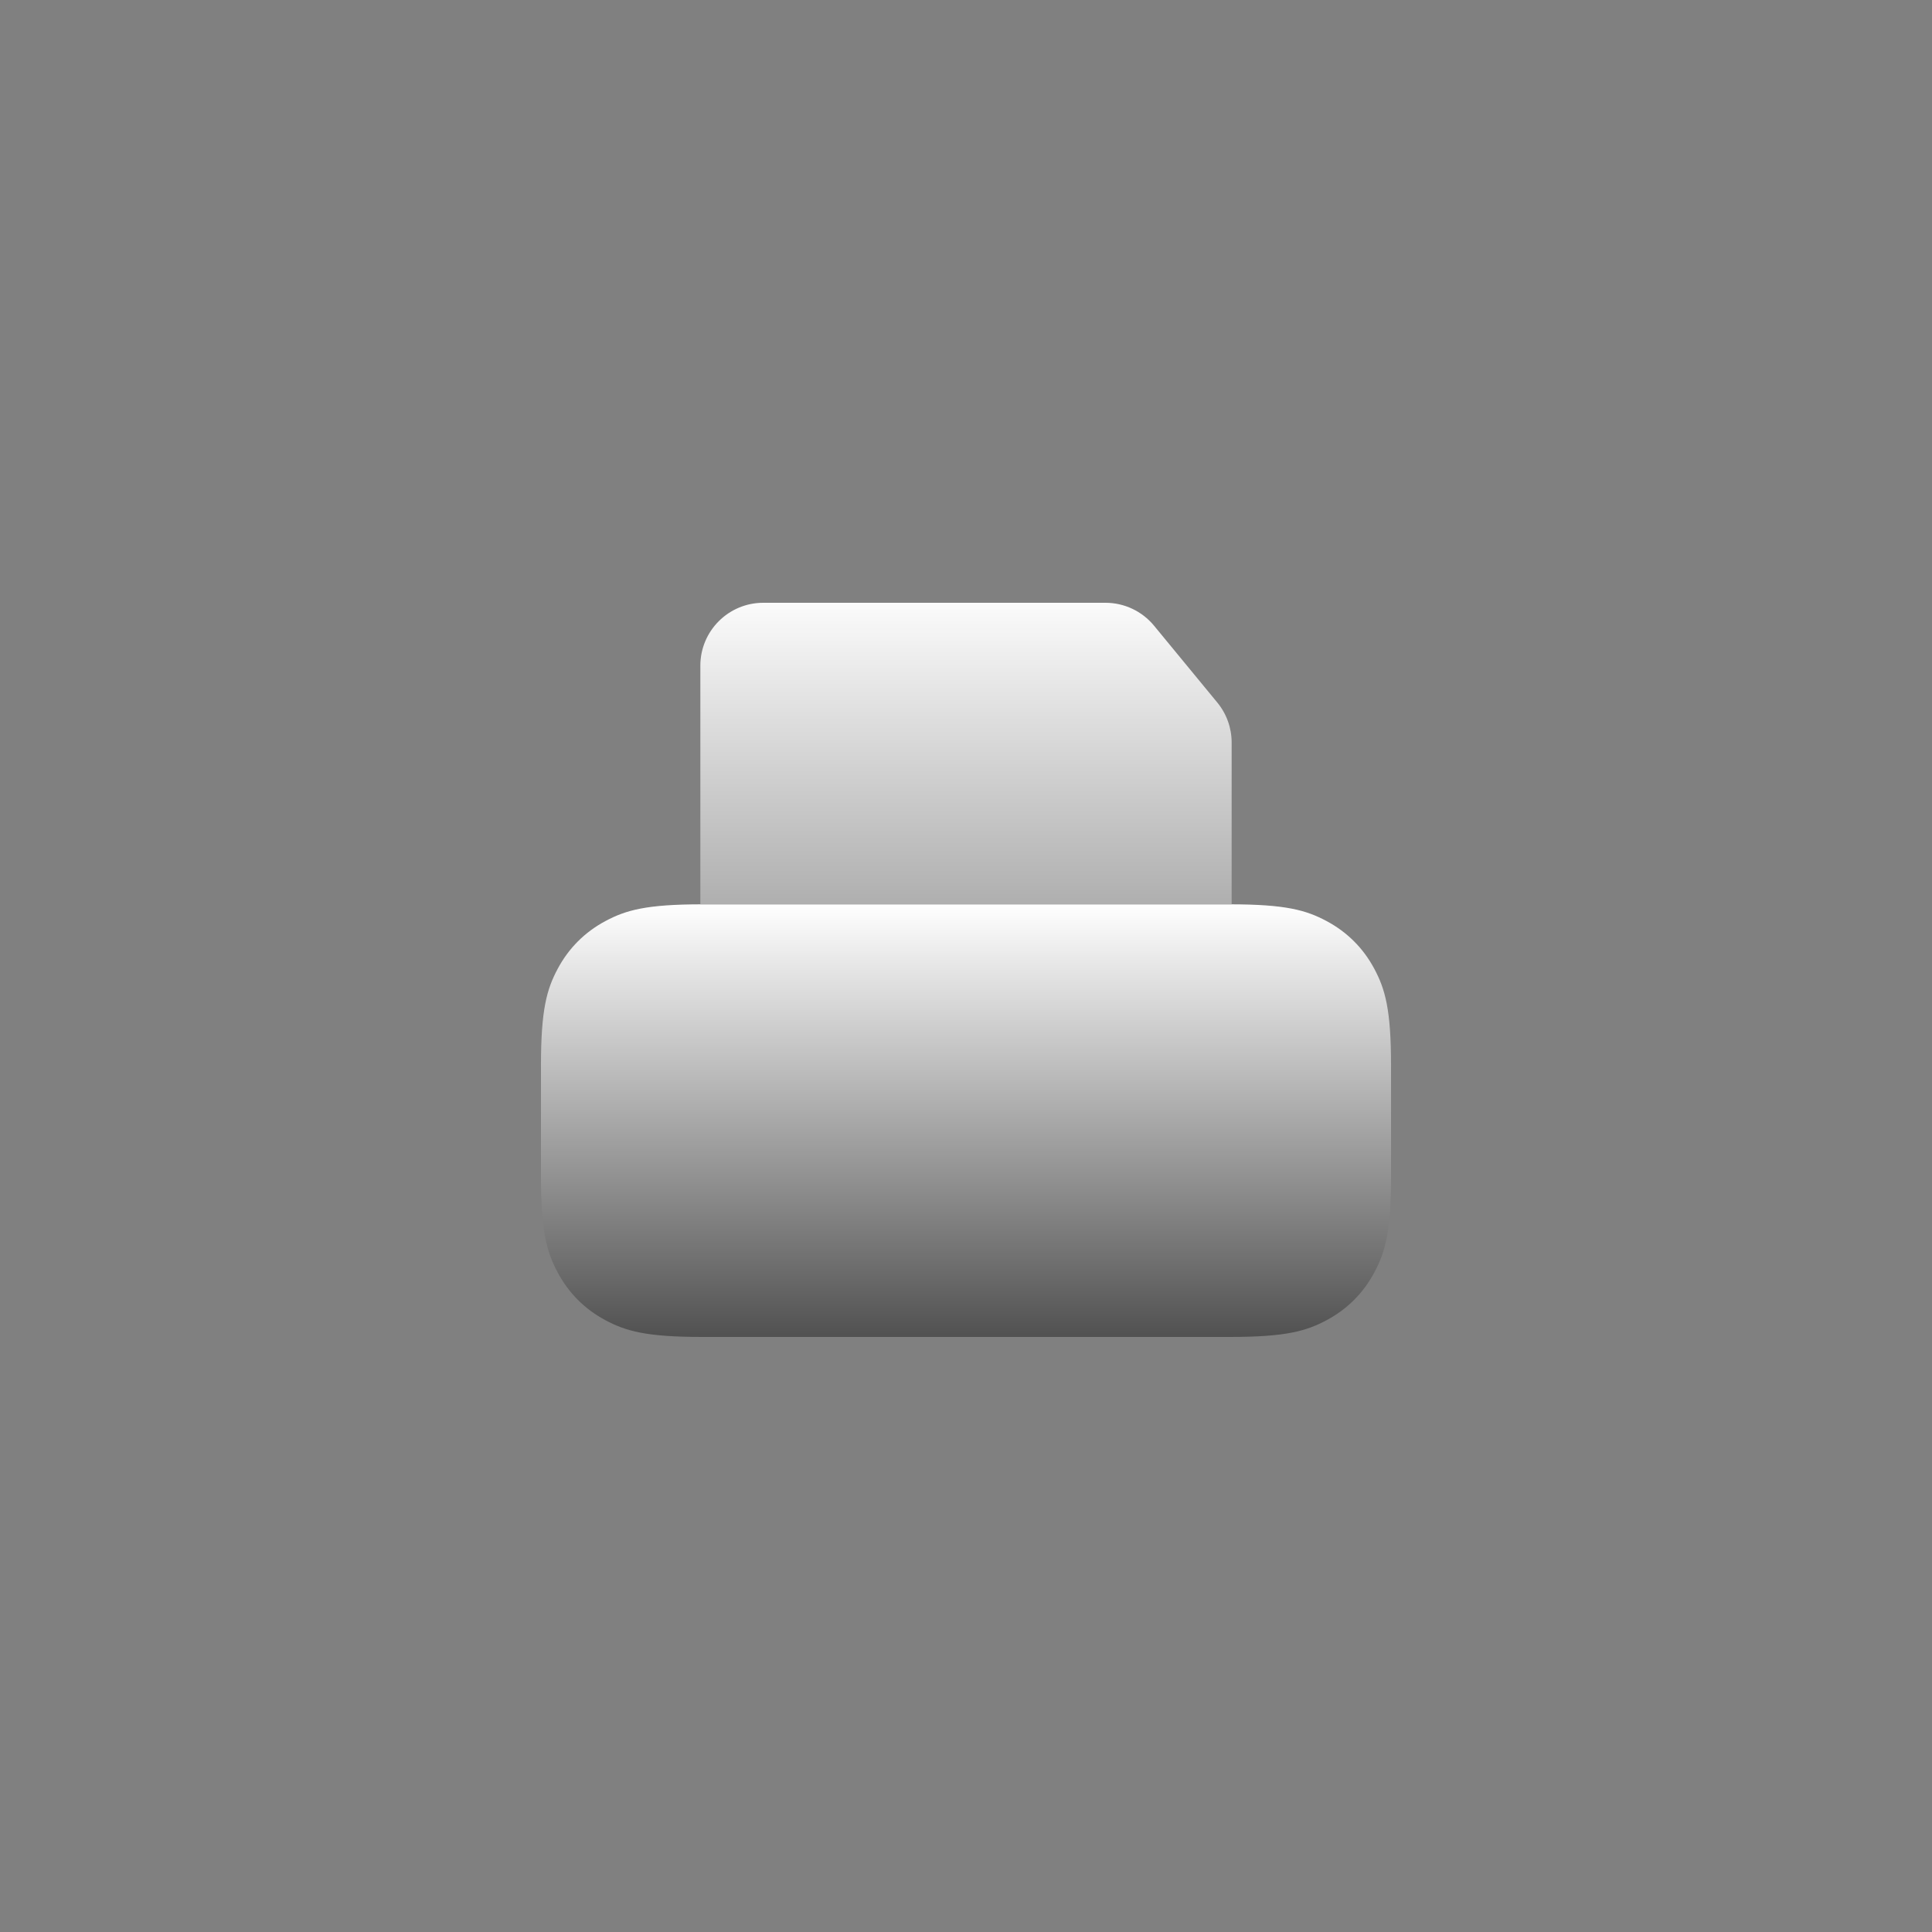
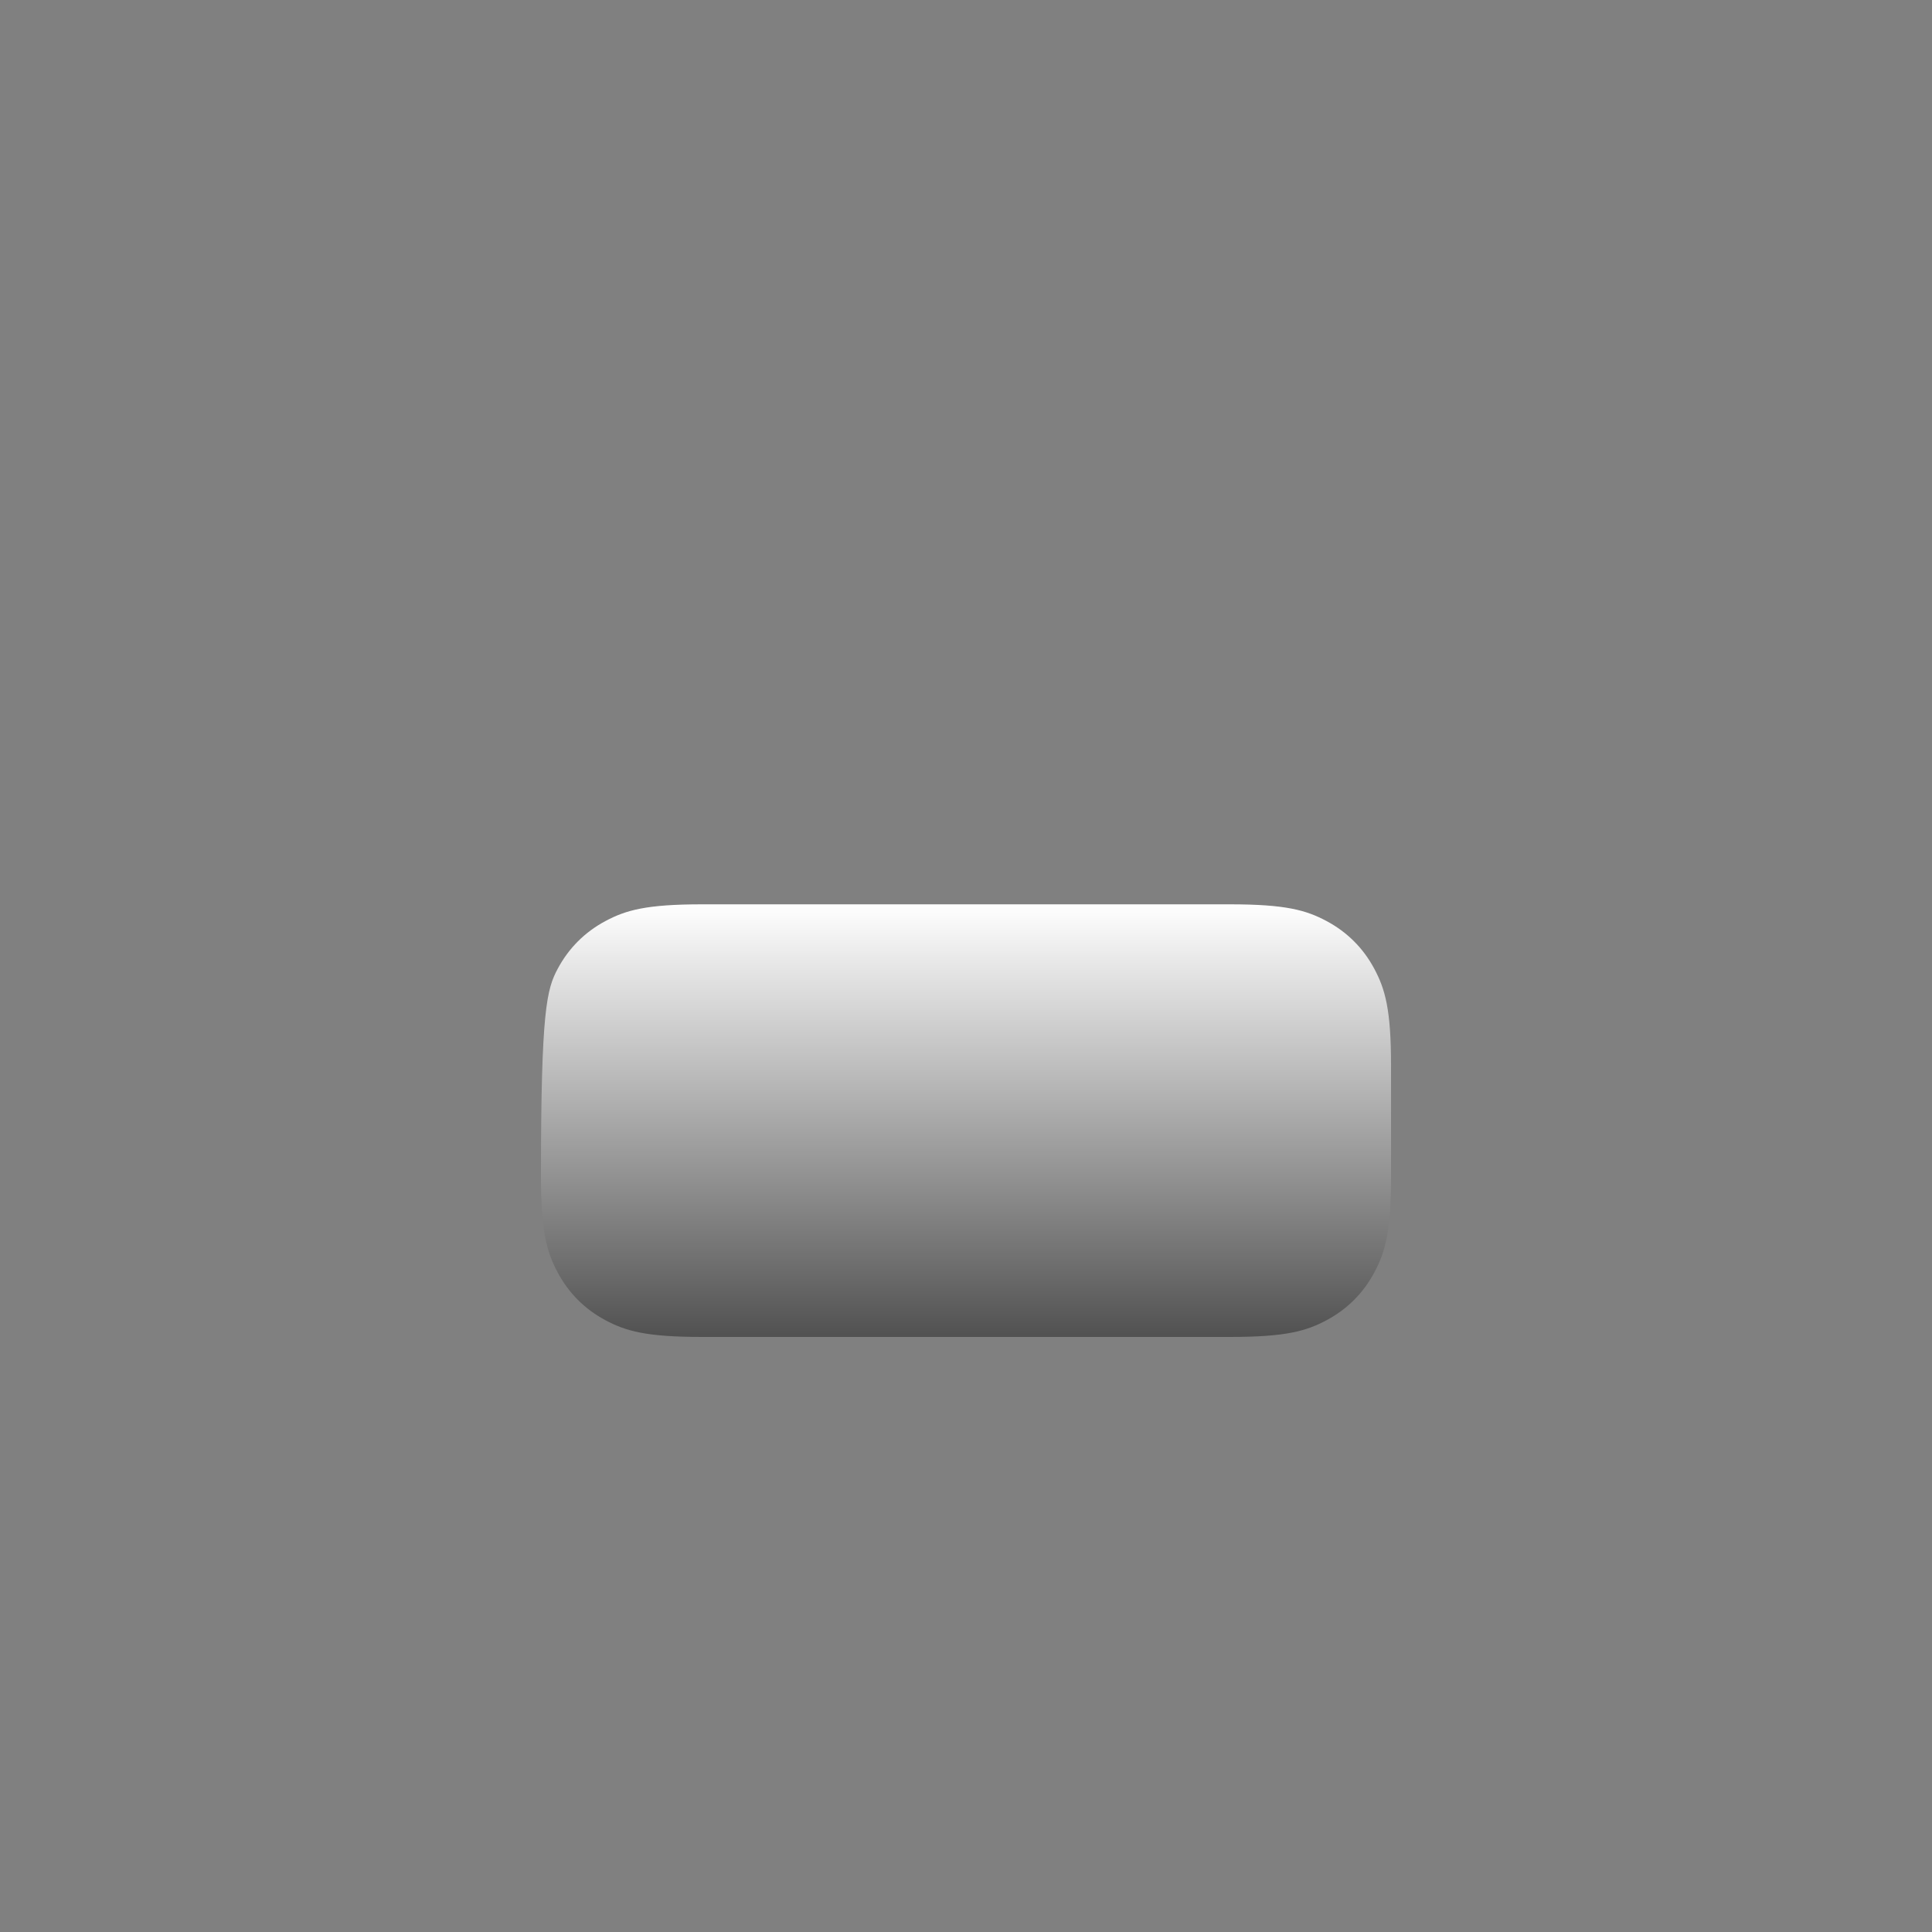
<svg xmlns="http://www.w3.org/2000/svg" width="500px" height="500px" viewBox="0 0 500 500" version="1.1">
  <rect x="0" y="0" width="500" height="500" fill="#808080" stroke="none" />
  <title>4</title>
  <defs>
    <linearGradient x1="50%" y1="100%" x2="50%" y2="6.16297582e-31%" id="linearGradient-1">
      <stop stop-color="#515151" offset="0%" />
      <stop stop-color="#FFFFFF" offset="100%" />
    </linearGradient>
    <linearGradient x1="50%" y1="100%" x2="50%" y2="6.16297582e-31%" id="linearGradient-2">
      <stop stop-color="#AFAFAF" offset="0%" />
      <stop stop-color="#FBFBFB" offset="100%" />
    </linearGradient>
  </defs>
  <g id="4" stroke="none" stroke-width="1" fill="none" fill-rule="evenodd">
    <g id="Group-8" transform="translate(140, 156)">
-       <path d="M41.729,78.039 L178.271,78.039 C192.781,78.039 198.043,79.55 203.347,82.387 C208.652,85.224 212.815,89.387 215.652,94.692 C218.489,99.997 220,105.258 220,119.769 L220,148.271 C220,162.781 218.489,168.043 215.652,173.347 C212.815,178.652 208.652,182.815 203.347,185.652 C198.043,188.489 192.781,190 178.271,190 L41.729,190 C27.219,190 21.957,188.489 16.653,185.652 C11.348,182.815 7.185,178.652 4.348,173.347 C1.511,168.043 6.53045147e-16,162.781 -1.12394626e-15,148.271 L1.12394626e-15,119.769 C-6.53045147e-16,105.258 1.511,99.997 4.348,94.692 C7.185,89.387 11.348,85.224 16.653,82.387 C21.957,79.55 27.219,78.039 41.729,78.039 Z" id="Rectangle" fill="url(#linearGradient-1)" />
-       <path d="M57.526,0 L146.102,1.0658141e-14 C150.967,9.76455131e-15 155.576,2.176 158.668,5.931 L175.04,25.819 C177.438,28.732 178.75,32.389 178.75,36.163 L178.75,78.039 L178.75,78.039 L41.25,78.039 L41.25,16.276 C41.25,7.287 48.537,1.65123605e-15 57.526,0 Z" id="Rectangle" fill="url(#linearGradient-2)" />
+       <path d="M41.729,78.039 L178.271,78.039 C192.781,78.039 198.043,79.55 203.347,82.387 C208.652,85.224 212.815,89.387 215.652,94.692 C218.489,99.997 220,105.258 220,119.769 L220,148.271 C220,162.781 218.489,168.043 215.652,173.347 C212.815,178.652 208.652,182.815 203.347,185.652 C198.043,188.489 192.781,190 178.271,190 L41.729,190 C27.219,190 21.957,188.489 16.653,185.652 C11.348,182.815 7.185,178.652 4.348,173.347 C1.511,168.043 6.53045147e-16,162.781 -1.12394626e-15,148.271 C-6.53045147e-16,105.258 1.511,99.997 4.348,94.692 C7.185,89.387 11.348,85.224 16.653,82.387 C21.957,79.55 27.219,78.039 41.729,78.039 Z" id="Rectangle" fill="url(#linearGradient-1)" />
    </g>
  </g>
</svg>